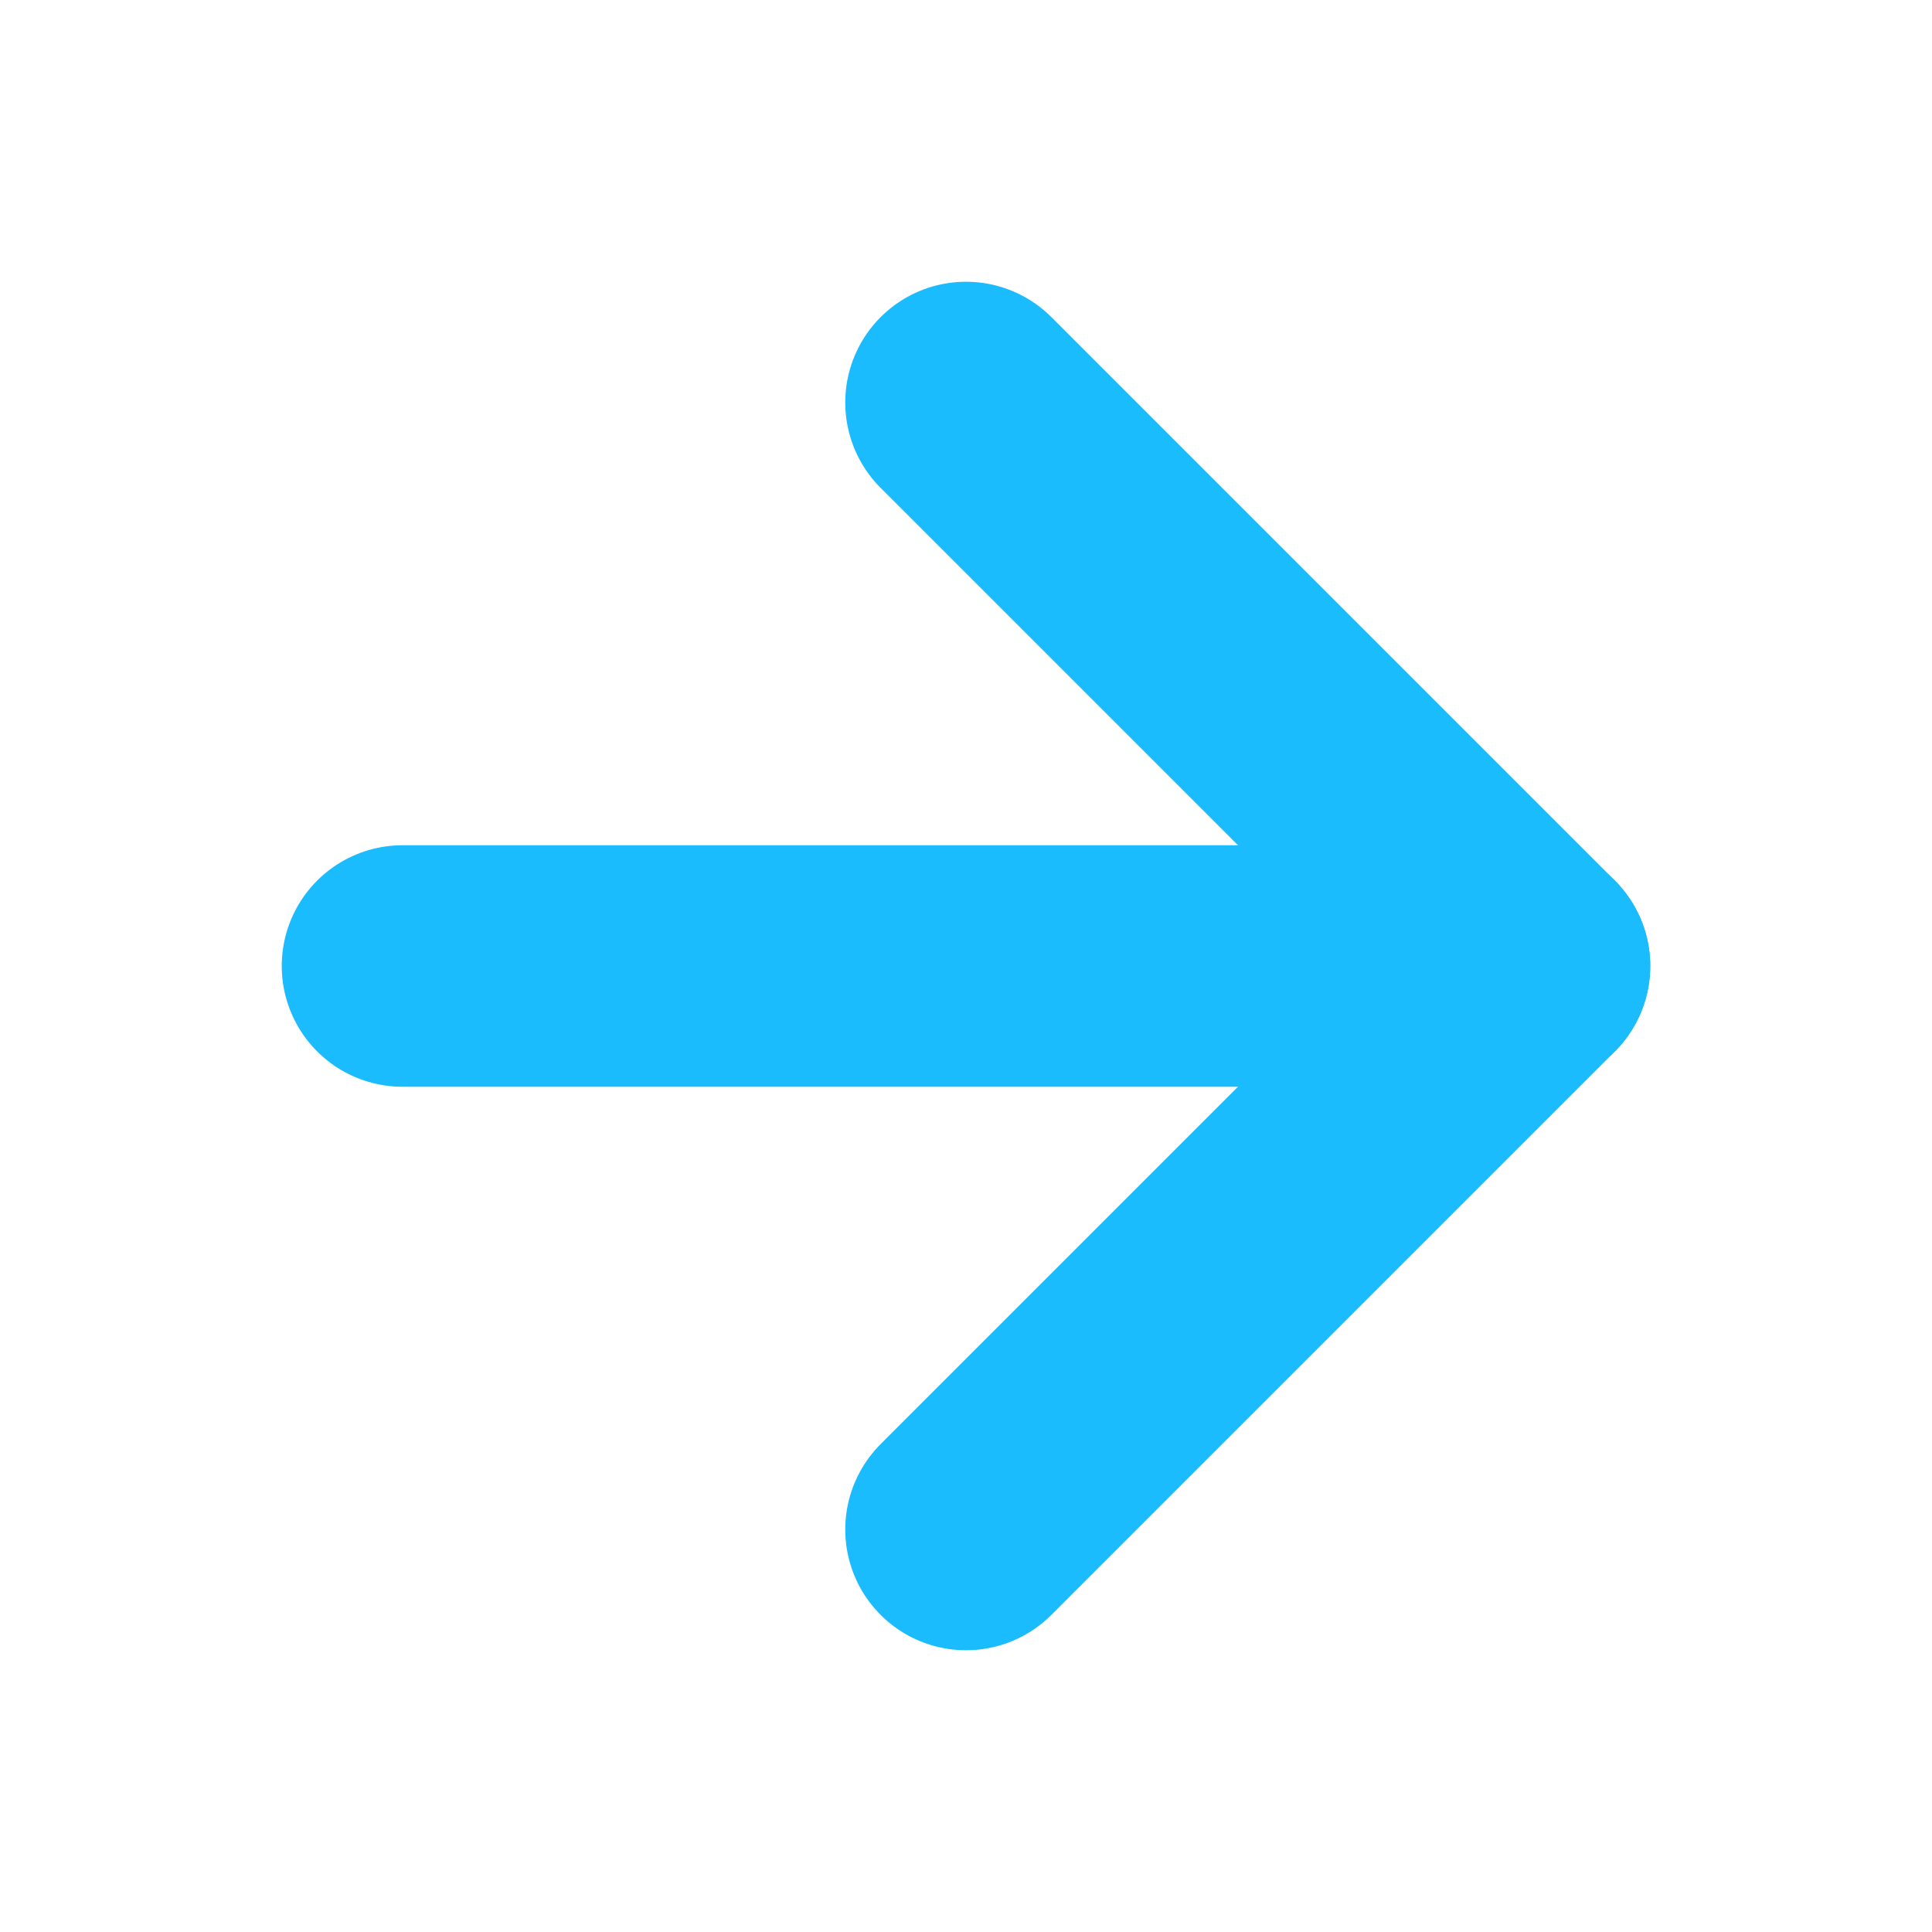
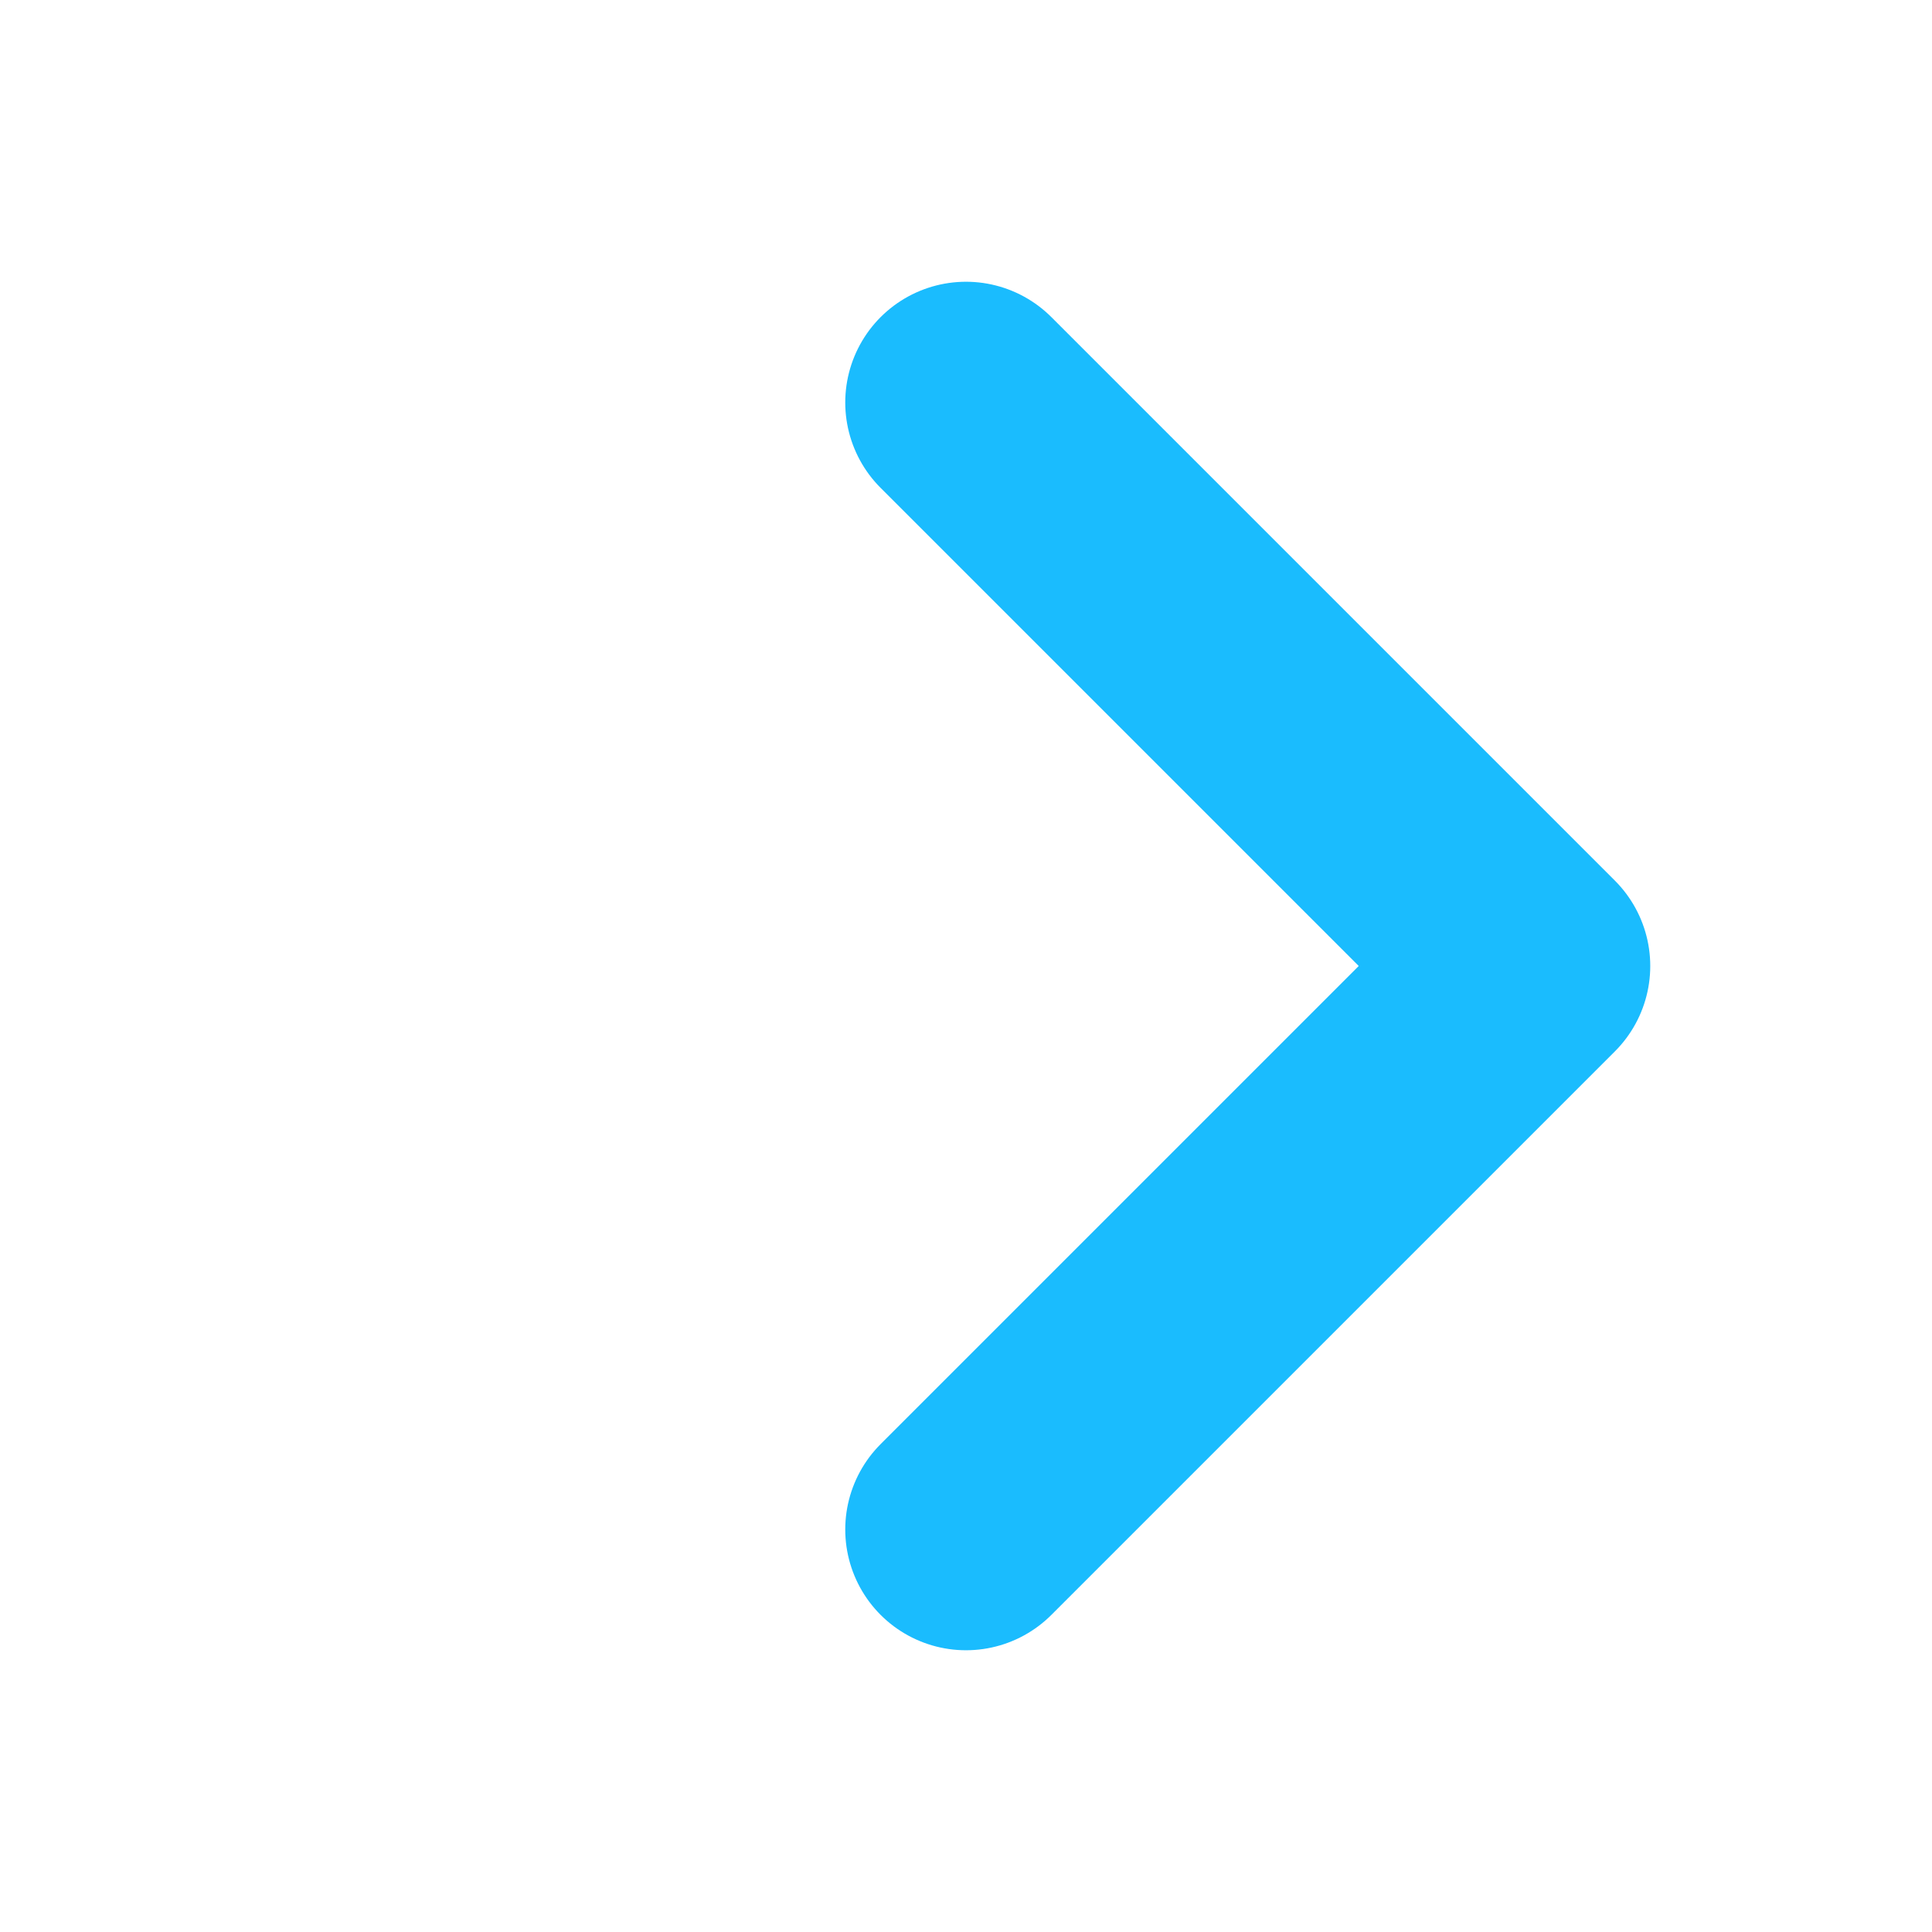
<svg xmlns="http://www.w3.org/2000/svg" width="24" height="24" viewBox="0 0 24 24" fill="none">
-   <path d="M5 12H19" stroke="#1ABCFE" stroke-width="3" stroke-linecap="round" stroke-linejoin="round" />
  <path d="M12 5L19 12L12 19" stroke="#1ABCFE" stroke-width="3" stroke-linecap="round" stroke-linejoin="round" />
</svg>